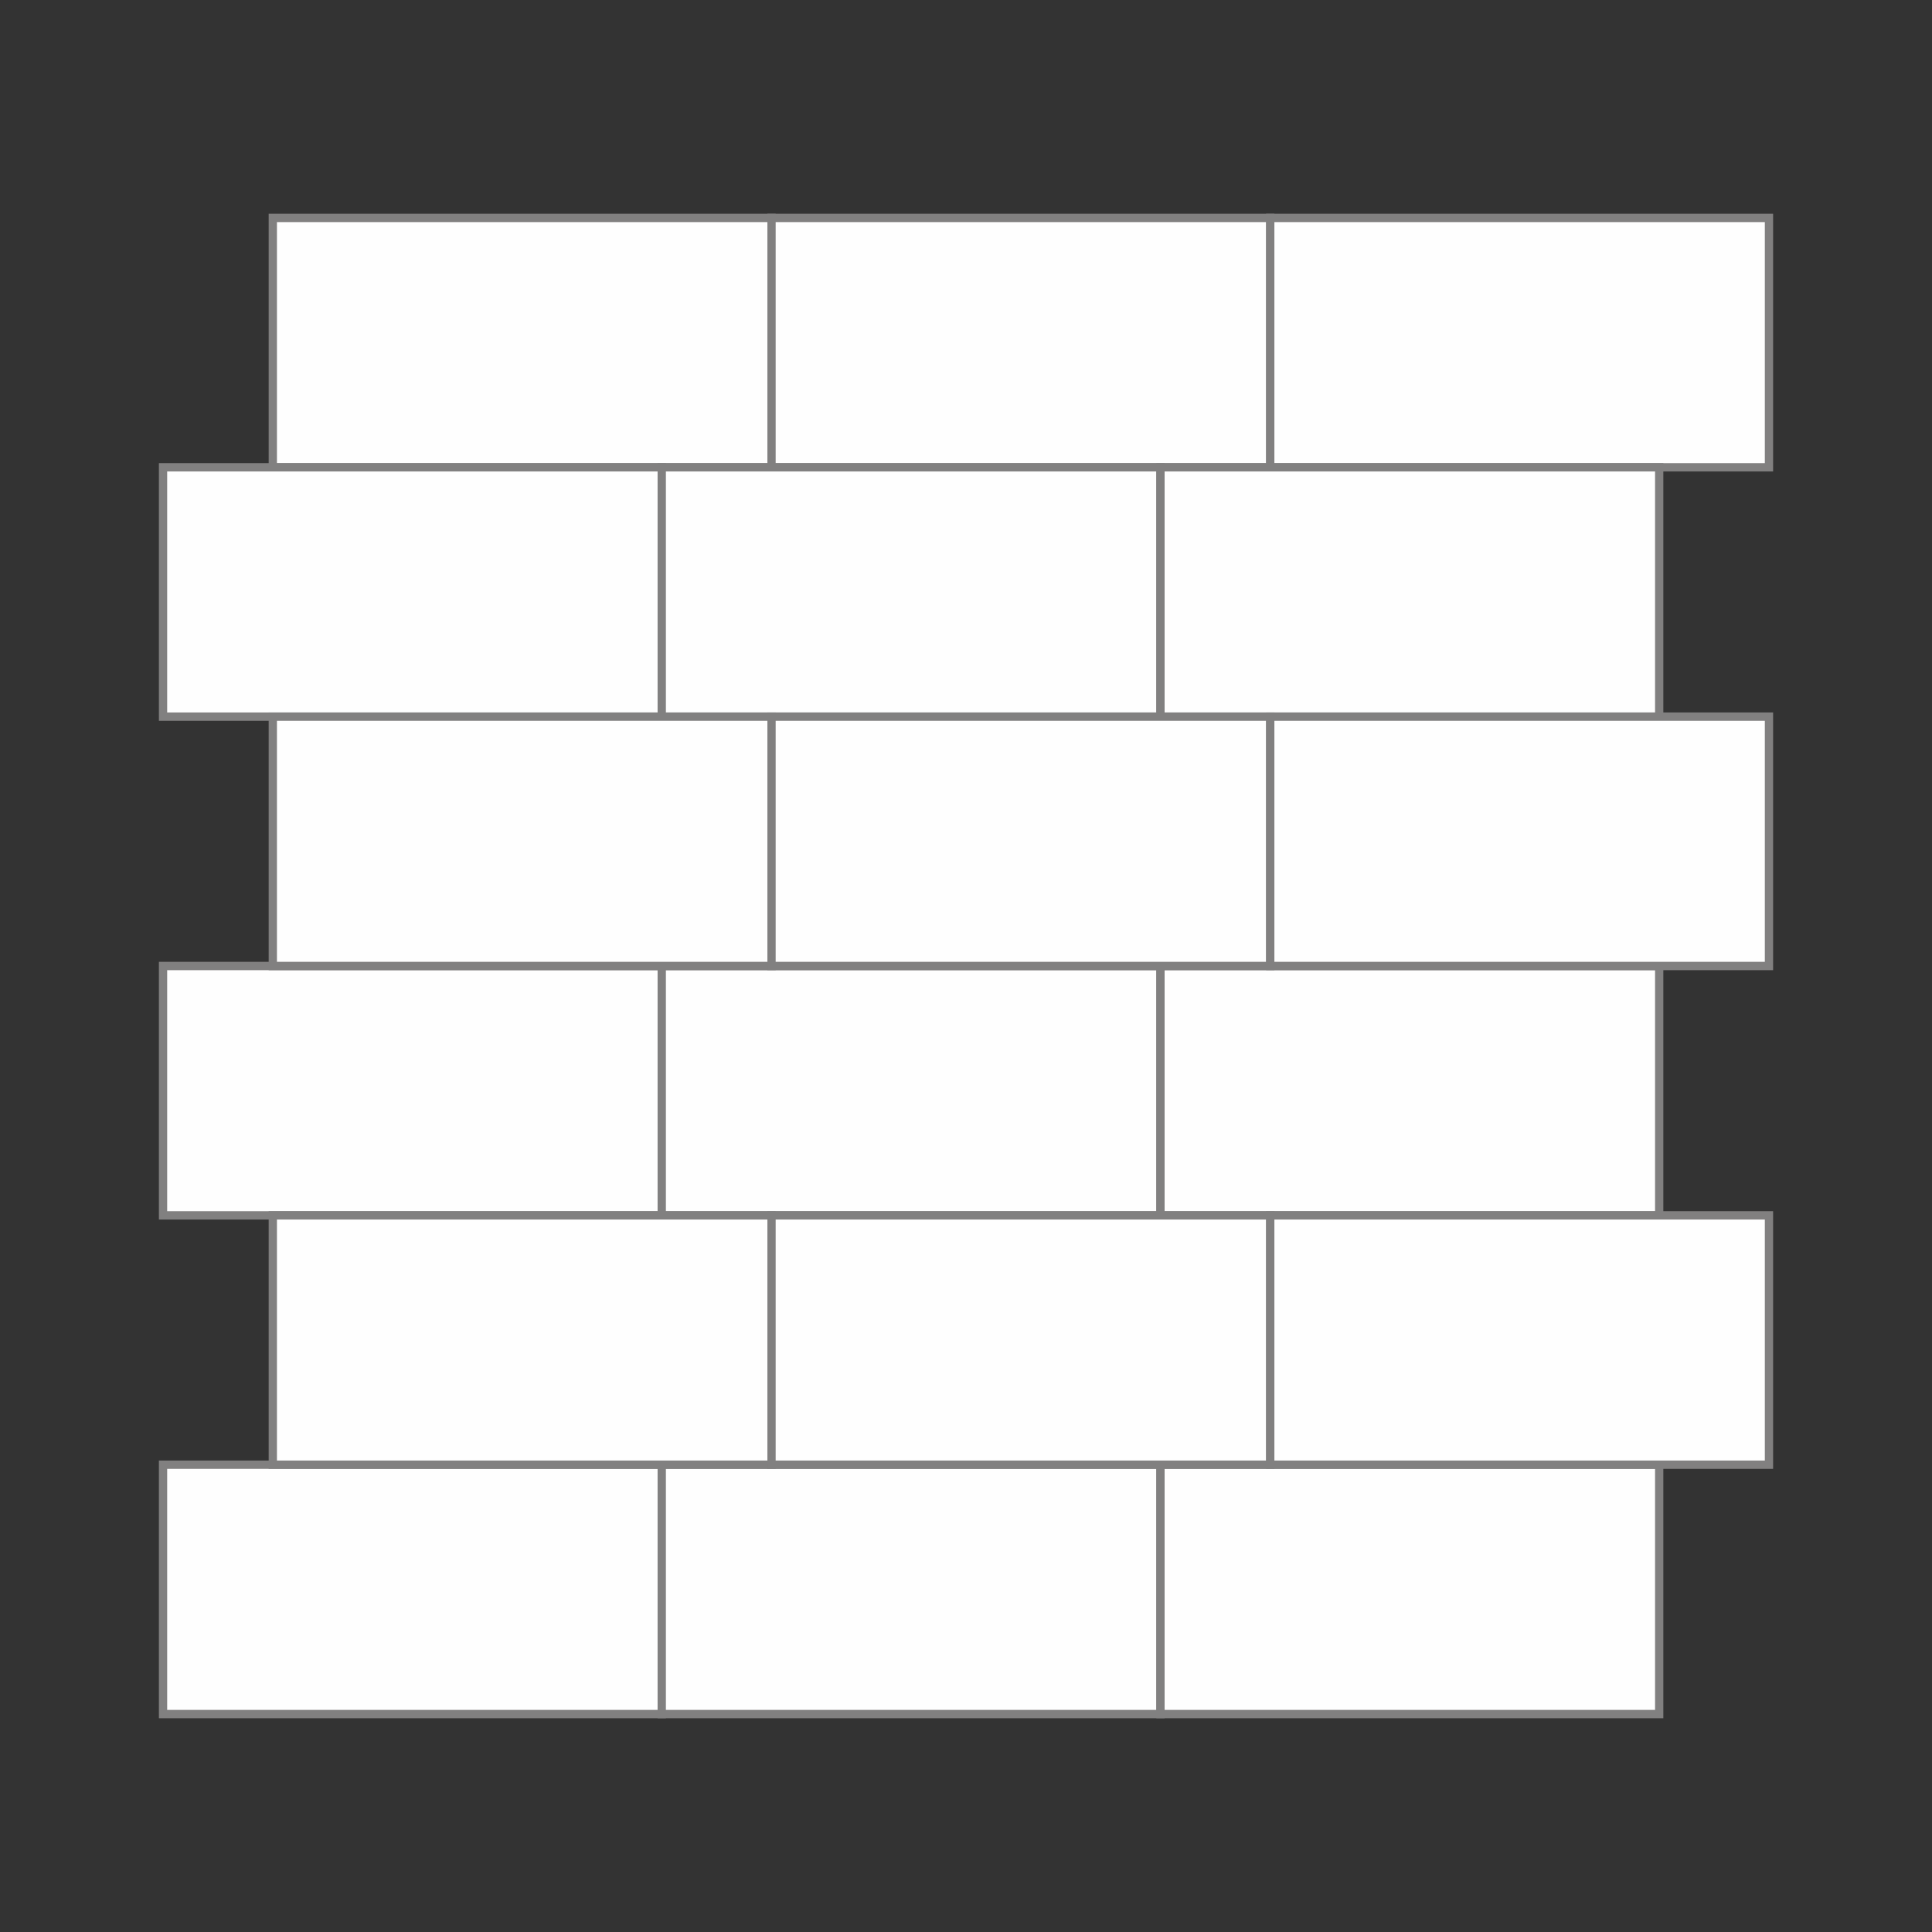
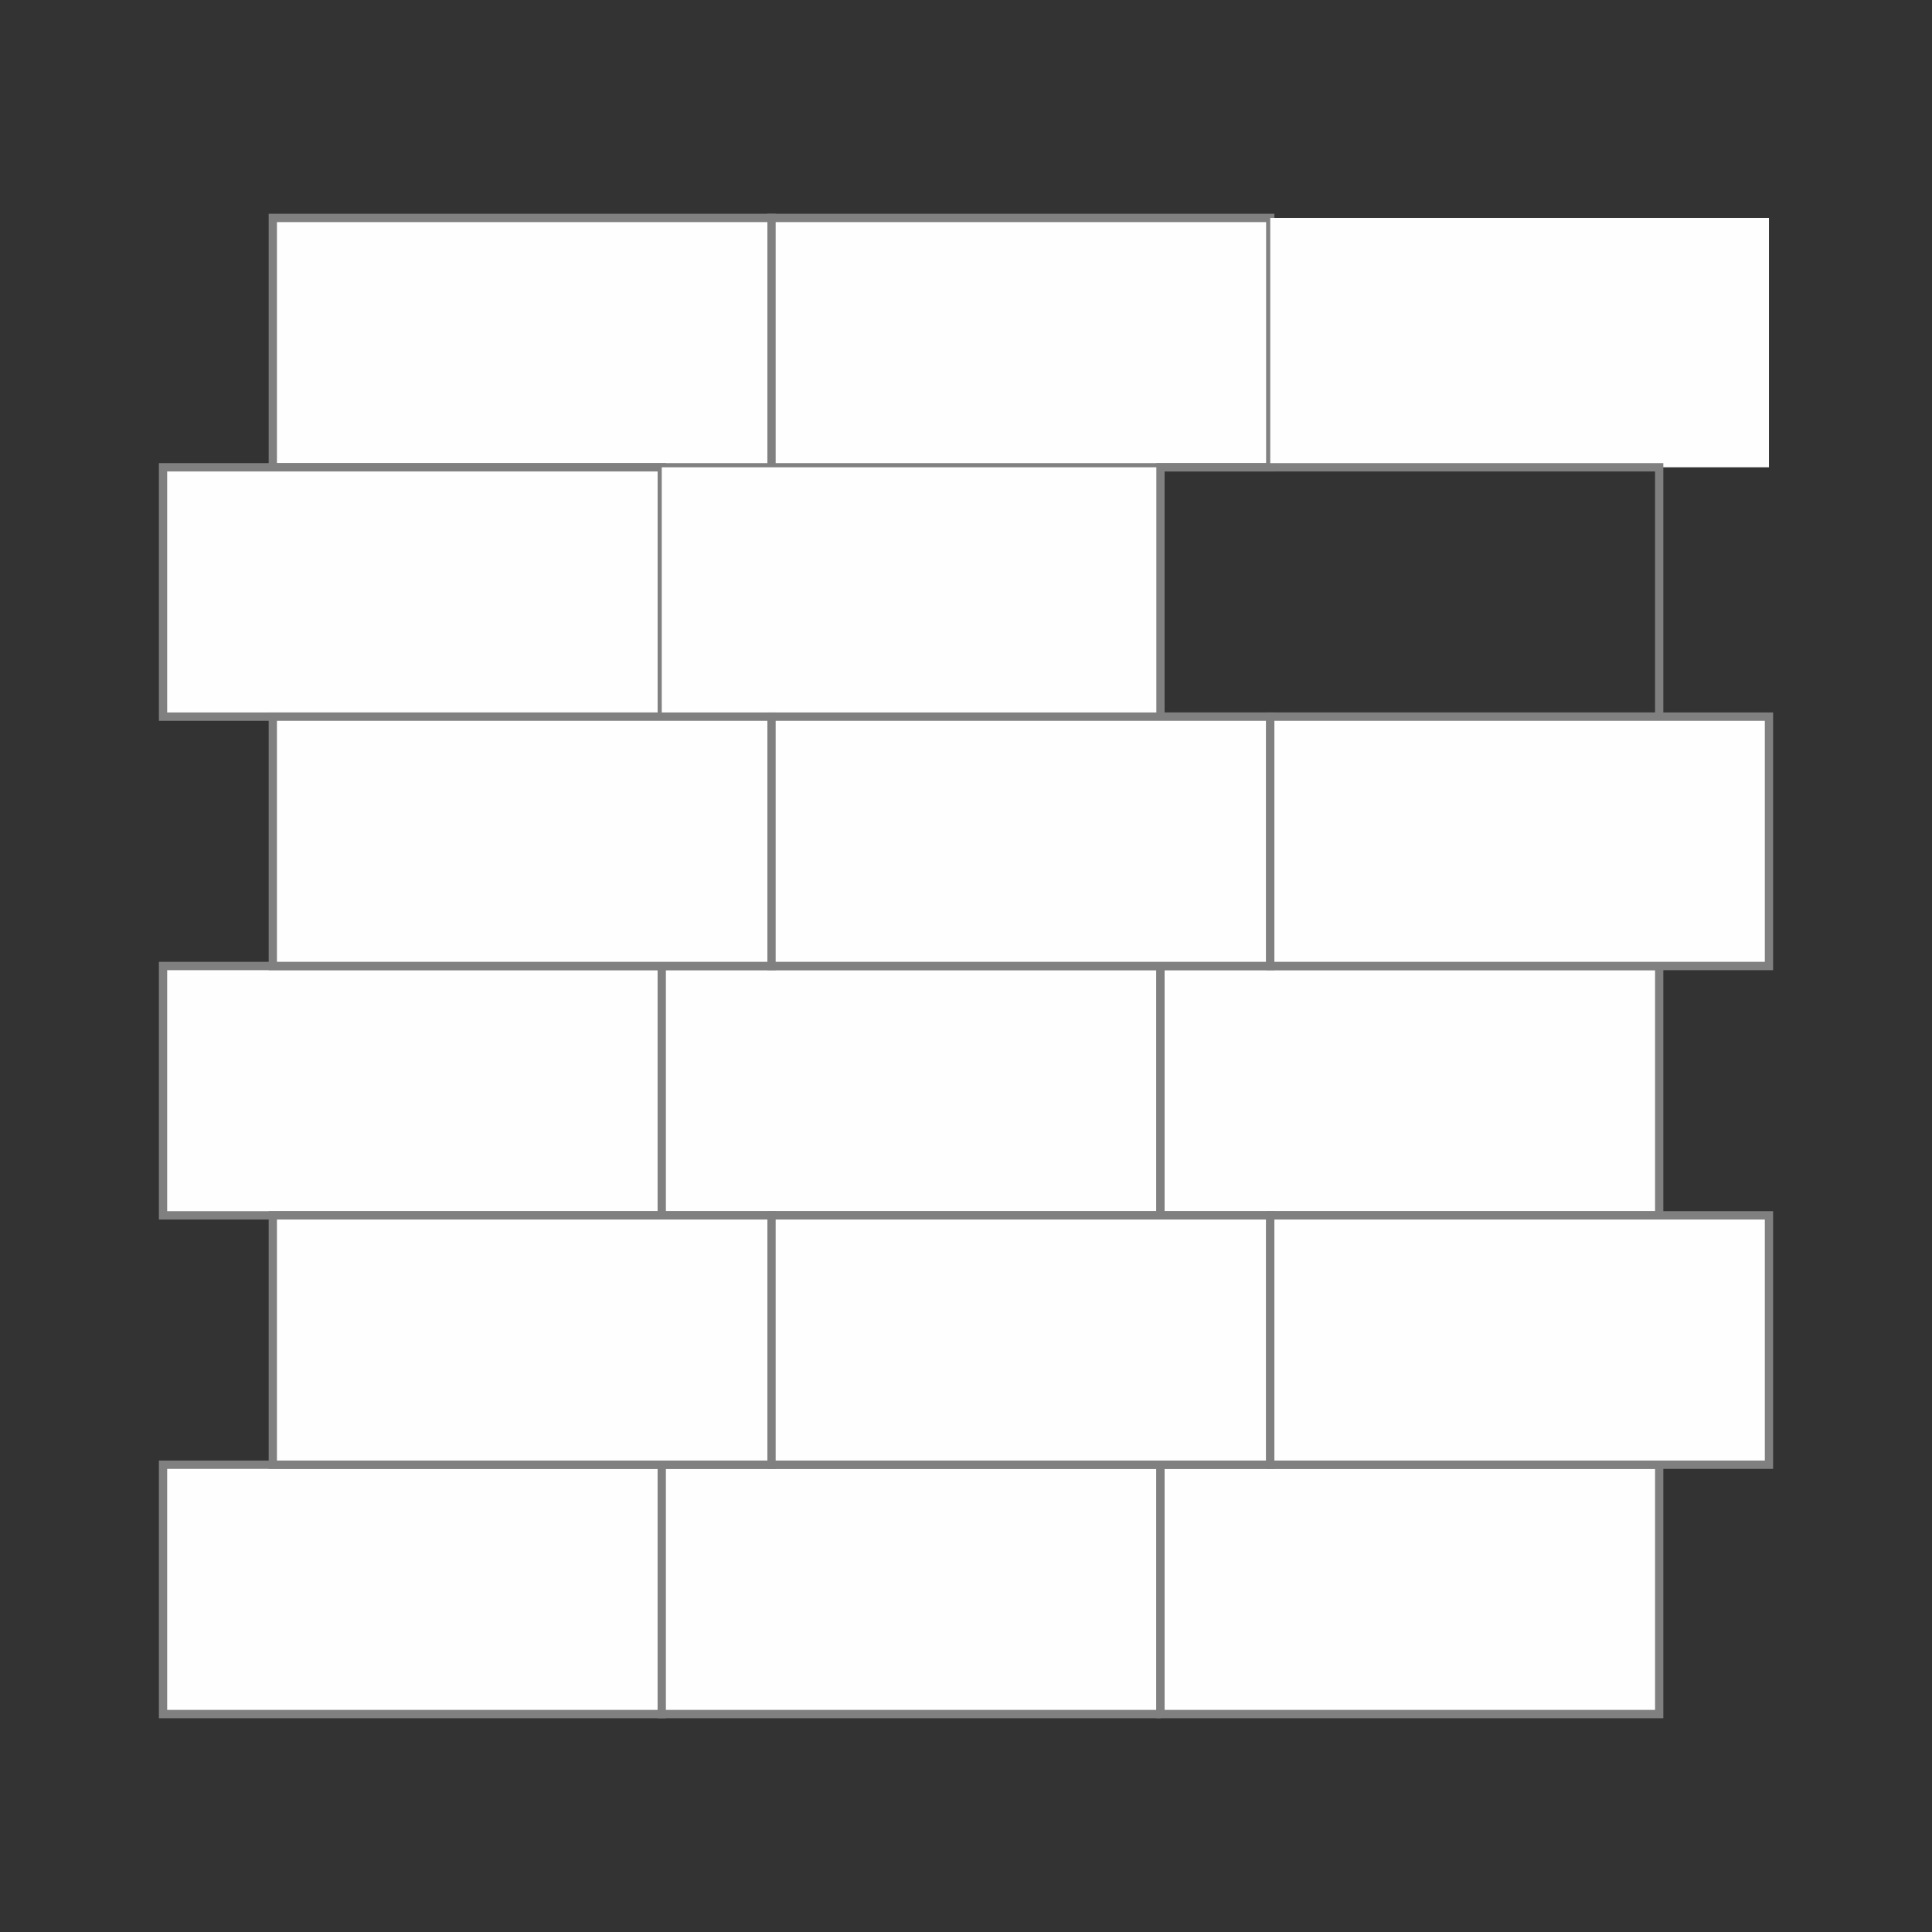
<svg xmlns="http://www.w3.org/2000/svg" xml:space="preserve" width="250mm" height="250mm" version="1.1" style="shape-rendering:geometricPrecision; text-rendering:geometricPrecision; image-rendering:optimizeQuality; fill-rule:evenodd; clip-rule:evenodd" viewBox="0 0 3313433 3313433">
  <rect x="0" y="0" width="3313433" height="3313433" fill="#333333" stroke="none" />
  <defs>
    <style type="text/css">
   
    .fil0 {fill:none}
    .fil1 {fill:#FEFEFE}
    .fil2 {fill:#818080;fill-rule:nonzero}
   
  </style>
  </defs>
  <g id="Layer_x0020_1">
    <rect class="fil0" x="-1" y="-1" width="3313433" height="3313433" />
    <g id="_1672582050560">
      <g>
        <g>
          <polygon class="fil1" points="467870,801399 467870,373739 1323189,373739 1323189,801399 " />
          <path id="1" class="fil2" d="M474965 373739l0 427660 -14189 0 0 -427660 7095 -7134 7095 7134zm-14189 0l0 -7134 7095 0 -7095 7134zm862414 7134l-855319 0 0 -14269 855319 0 7095 7134 -7095 7134zm0 -14269l7095 0 0 7134 -7095 -7134zm-7095 434794l0 -427660 14189 0 0 427660 -7095 7134 -7095 -7134zm14189 0l0 7134 -7095 0 7095 -7134zm-862414 -7134l855319 0 0 14269 -855319 0 -7095 -7134 7095 -7134zm0 14269l-7095 0 0 -7134 7095 7134z" />
        </g>
        <g>
          <polygon class="fil1" points="1323189,801399 1323189,373739 2178507,373739 2178507,801399 " />
          <path id="1" class="fil2" d="M1330284 373739l0 427660 -14189 0 0 -427660 7095 -7134 7095 7134zm-14189 0l0 -7134 7095 0 -7095 7134zm862412 7134l-855318 0 0 -14269 855318 0 7095 7134 -7095 7134zm0 -14269l7095 0 0 7134 -7095 -7134zm-7095 434794l0 -427660 14189 0 0 427660 -7095 7134 -7095 -7134zm14189 0l0 7134 -7095 0 7095 -7134zm-862412 -7134l855318 0 0 14269 -855318 0 -7095 -7134 7095 -7134zm0 14269l-7095 0 0 -7134 7095 7134z" />
        </g>
        <g>
          <polygon class="fil1" points="2178507,801399 2178507,373739 3033825,373739 3033825,801399 " />
-           <path id="1" class="fil2" d="M2185602 373739l0 427660 -14189 0 0 -427660 7095 -7134 7095 7134zm-14189 0l0 -7134 7095 0 -7095 7134zm862412 7134l-855318 0 0 -14269 855318 0 7095 7134 -7095 7134zm0 -14269l7095 0 0 7134 -7095 -7134zm-7095 434794l0 -427660 14189 0 0 427660 -7095 7134 -7095 -7134zm14189 0l0 7134 -7095 0 7095 -7134zm-862412 -7134l855318 0 0 14269 -855318 0 -7095 -7134 7095 -7134zm0 14269l-7095 0 0 -7134 7095 7134z" />
        </g>
      </g>
      <g>
        <polygon class="fil1" points="279610,1229058 279610,801399 1134929,801399 1134929,1229058 " />
        <path id="1" class="fil2" d="M286705 801399l0 427660 -14189 0 0 -427660 7095 -7134 7095 7134zm-14189 0l0 -7134 7095 0 -7095 7134zm862414 7134l-855319 0 0 -14269 855319 0 7095 7134 -7095 7134zm0 -14269l7095 0 0 7134 -7095 -7134zm-7095 434794l0 -427660 14189 0 0 427660 -7095 7134 -7095 -7134zm14189 0l0 7134 -7095 0 7095 -7134zm-862414 -7134l855319 0 0 14269 -855319 0 -7095 -7134 7095 -7134zm0 14269l-7095 0 0 -7134 7095 7134z" />
      </g>
      <g>
        <polygon class="fil1" points="1134929,1229058 1134929,801399 1990247,801399 1990247,1229058 " />
-         <path id="1" class="fil2" d="M1142024 801399l0 427660 -14189 0 0 -427660 7095 -7134 7095 7134zm-14189 0l0 -7134 7095 0 -7095 7134zm862412 7134l-855318 0 0 -14269 855318 0 7095 7134 -7095 7134zm0 -14269l7095 0 0 7134 -7095 -7134zm-7095 434794l0 -427660 14189 0 0 427660 -7095 7134 -7095 -7134zm14189 0l0 7134 -7095 0 7095 -7134zm-862412 -7134l855318 0 0 14269 -855318 0 -7095 -7134 7095 -7134zm0 14269l-7095 0 0 -7134 7095 7134z" />
      </g>
      <g>
-         <polygon class="fil1" points="1990247,1229058 1990247,801399 2845566,801399 2845566,1229058 " />
        <path id="1" class="fil2" d="M1997342 801399l0 427660 -14189 0 0 -427660 7095 -7134 7095 7134zm-14189 0l0 -7134 7095 0 -7095 7134zm862414 7134l-855319 0 0 -14269 855319 0 7095 7134 -7095 7134zm0 -14269l7095 0 0 7134 -7095 -7134zm-7095 434794l0 -427660 14189 0 0 427660 -7095 7134 -7095 -7134zm14189 0l0 7134 -7095 0 7095 -7134zm-862414 -7134l855319 0 0 14269 -855319 0 -7095 -7134 7095 -7134zm0 14269l-7095 0 0 -7134 7095 7134z" />
      </g>
      <g>
        <polygon class="fil1" points="279610,2084376 279610,1656717 1134929,1656717 1134929,2084376 " />
        <path id="1" class="fil2" d="M286705 1656717l0 427660 -14189 0 0 -427660 7095 -7134 7095 7134zm-14189 0l0 -7134 7095 0 -7095 7134zm862414 7134l-855319 0 0 -14269 855319 0 7095 7134 -7095 7134zm0 -14269l7095 0 0 7134 -7095 -7134zm-7095 434794l0 -427660 14189 0 0 427660 -7095 7134 -7095 -7134zm14189 0l0 7134 -7095 0 7095 -7134zm-862414 -7134l855319 0 0 14269 -855319 0 -7095 -7134 7095 -7134zm0 14269l-7095 0 0 -7134 7095 7134z" />
      </g>
      <g>
        <polygon class="fil1" points="1134929,2084376 1134929,1656717 1990247,1656717 1990247,2084376 " />
        <path id="1" class="fil2" d="M1142024 1656717l0 427660 -14189 0 0 -427660 7095 -7134 7095 7134zm-14189 0l0 -7134 7095 0 -7095 7134zm862412 7134l-855318 0 0 -14269 855318 0 7095 7134 -7095 7134zm0 -14269l7095 0 0 7134 -7095 -7134zm-7095 434794l0 -427660 14189 0 0 427660 -7095 7134 -7095 -7134zm14189 0l0 7134 -7095 0 7095 -7134zm-862412 -7134l855318 0 0 14269 -855318 0 -7095 -7134 7095 -7134zm0 14269l-7095 0 0 -7134 7095 7134z" />
      </g>
      <g>
        <polygon class="fil1" points="1990247,2084376 1990247,1656717 2845566,1656717 2845566,2084376 " />
        <path id="1" class="fil2" d="M1997342 1656717l0 427660 -14189 0 0 -427660 7095 -7134 7095 7134zm-14189 0l0 -7134 7095 0 -7095 7134zm862414 7134l-855319 0 0 -14269 855319 0 7095 7134 -7095 7134zm0 -14269l7095 0 0 7134 -7095 -7134zm-7095 434794l0 -427660 14189 0 0 427660 -7095 7134 -7095 -7134zm14189 0l0 7134 -7095 0 7095 -7134zm-862414 -7134l855319 0 0 14269 -855319 0 -7095 -7134 7095 -7134zm0 14269l-7095 0 0 -7134 7095 7134z" />
      </g>
      <g>
        <polygon class="fil1" points="279610,2939694 279610,2512036 1134929,2512036 1134929,2939694 " />
        <path id="1" class="fil2" d="M286705 2512036l0 427658 -14189 0 0 -427658 7095 -7134 7095 7134zm-14189 0l0 -7134 7095 0 -7095 7134zm862414 7134l-855319 0 0 -14269 855319 0 7095 7134 -7095 7134zm0 -14269l7095 0 0 7134 -7095 -7134zm-7095 434793l0 -427658 14189 0 0 427658 -7095 7134 -7095 -7134zm14189 0l0 7134 -7095 0 7095 -7134zm-862414 -7134l855319 0 0 14269 -855319 0 -7095 -7134 7095 -7134zm0 14269l-7095 0 0 -7134 7095 7134z" />
      </g>
      <g>
        <polygon class="fil1" points="1134929,2939694 1134929,2512036 1990247,2512036 1990247,2939694 " />
-         <path id="1" class="fil2" d="M1142024 2512036l0 427658 -14189 0 0 -427658 7095 -7134 7095 7134zm-14189 0l0 -7134 7095 0 -7095 7134zm862412 7134l-855318 0 0 -14269 855318 0 7095 7134 -7095 7134zm0 -14269l7095 0 0 7134 -7095 -7134zm-7095 434793l0 -427658 14189 0 0 427658 -7095 7134 -7095 -7134zm14189 0l0 7134 -7095 0 7095 -7134zm-862412 -7134l855318 0 0 14269 -855318 0 -7095 -7134 7095 -7134zm0 14269l-7095 0 0 -7134 7095 7134z" />
+         <path id="1" class="fil2" d="M1142024 2512036l0 427658 -14189 0 0 -427658 7095 -7134 7095 7134zm-14189 0l0 -7134 7095 0 -7095 7134zm862412 7134l-855318 0 0 -14269 855318 0 7095 7134 -7095 7134zm0 -14269l7095 0 0 7134 -7095 -7134zm-7095 434793l0 -427658 14189 0 0 427658 -7095 7134 -7095 -7134zm14189 0zm-862412 -7134l855318 0 0 14269 -855318 0 -7095 -7134 7095 -7134zm0 14269l-7095 0 0 -7134 7095 7134z" />
      </g>
      <g>
        <polygon class="fil1" points="1990247,2939694 1990247,2512036 2845566,2512036 2845566,2939694 " />
        <path id="1" class="fil2" d="M1997342 2512036l0 427658 -14189 0 0 -427658 7095 -7134 7095 7134zm-14189 0l0 -7134 7095 0 -7095 7134zm862414 7134l-855319 0 0 -14269 855319 0 7095 7134 -7095 7134zm0 -14269l7095 0 0 7134 -7095 -7134zm-7095 434793l0 -427658 14189 0 0 427658 -7095 7134 -7095 -7134zm14189 0l0 7134 -7095 0 7095 -7134zm-862414 -7134l855319 0 0 14269 -855319 0 -7095 -7134 7095 -7134zm0 14269l-7095 0 0 -7134 7095 7134z" />
      </g>
      <g>
        <g>
          <polygon class="fil1" points="467870,1656717 467870,1229057 1323189,1229057 1323189,1656717 " />
          <path id="1" class="fil2" d="M474965 1229057l0 427660 -14189 0 0 -427660 7095 -7134 7095 7134zm-14189 0l0 -7134 7095 0 -7095 7134zm862414 7134l-855319 0 0 -14269 855319 0 7095 7134 -7095 7134zm0 -14269l7095 0 0 7134 -7095 -7134zm-7095 434794l0 -427660 14189 0 0 427660 -7095 7134 -7095 -7134zm14189 0l0 7134 -7095 0 7095 -7134zm-862414 -7134l855319 0 0 14269 -855319 0 -7095 -7134 7095 -7134zm0 14269l-7095 0 0 -7134 7095 7134z" />
        </g>
        <g>
          <polygon class="fil1" points="1323189,1656717 1323189,1229057 2178507,1229057 2178507,1656717 " />
          <path id="1" class="fil2" d="M1330284 1229057l0 427660 -14189 0 0 -427660 7095 -7134 7095 7134zm-14189 0l0 -7134 7095 0 -7095 7134zm862412 7134l-855318 0 0 -14269 855318 0 7095 7134 -7095 7134zm0 -14269l7095 0 0 7134 -7095 -7134zm-7095 434794l0 -427660 14189 0 0 427660 -7095 7134 -7095 -7134zm14189 0l0 7134 -7095 0 7095 -7134zm-862412 -7134l855318 0 0 14269 -855318 0 -7095 -7134 7095 -7134zm0 14269l-7095 0 0 -7134 7095 7134z" />
        </g>
        <g>
          <polygon class="fil1" points="2178507,1656717 2178507,1229057 3033825,1229057 3033825,1656717 " />
          <path id="1" class="fil2" d="M2185602 1229057l0 427660 -14189 0 0 -427660 7095 -7134 7095 7134zm-14189 0l0 -7134 7095 0 -7095 7134zm862412 7134l-855318 0 0 -14269 855318 0 7095 7134 -7095 7134zm0 -14269l7095 0 0 7134 -7095 -7134zm-7095 434794l0 -427660 14189 0 0 427660 -7095 7134 -7095 -7134zm14189 0l0 7134 -7095 0 7095 -7134zm-862412 -7134l855318 0 0 14269 -855318 0 -7095 -7134 7095 -7134zm0 14269l-7095 0 0 -7134 7095 7134z" />
        </g>
      </g>
      <g>
        <g>
          <polygon class="fil1" points="467870,2512036 467870,2084376 1323189,2084376 1323189,2512036 " />
          <path id="1" class="fil2" d="M474965 2084376l0 427660 -14189 0 0 -427660 7095 -7134 7095 7134zm-14189 0l0 -7134 7095 0 -7095 7134zm862414 7134l-855319 0 0 -14269 855319 0 7095 7134 -7095 7134zm0 -14269l7095 0 0 7134 -7095 -7134zm-7095 434794l0 -427660 14189 0 0 427660 -7095 7134 -7095 -7134zm14189 0l0 7134 -7095 0 7095 -7134zm-862414 -7134l855319 0 0 14269 -855319 0 -7095 -7134 7095 -7134zm0 14269l-7095 0 0 -7134 7095 7134z" />
        </g>
        <g>
          <polygon class="fil1" points="1323189,2512036 1323189,2084376 2178507,2084376 2178507,2512036 " />
          <path id="1" class="fil2" d="M1330284 2084376l0 427660 -14189 0 0 -427660 7095 -7134 7095 7134zm-14189 0l0 -7134 7095 0 -7095 7134zm862412 7134l-855318 0 0 -14269 855318 0 7095 7134 -7095 7134zm0 -14269l7095 0 0 7134 -7095 -7134zm-7095 434794l0 -427660 14189 0 0 427660 -7095 7134 -7095 -7134zm14189 0l0 7134 -7095 0 7095 -7134zm-862412 -7134l855318 0 0 14269 -855318 0 -7095 -7134 7095 -7134zm0 14269l-7095 0 0 -7134 7095 7134z" />
        </g>
        <g>
          <polygon class="fil1" points="2178507,2512036 2178507,2084376 3033825,2084376 3033825,2512036 " />
          <path id="1" class="fil2" d="M2185602 2084376l0 427660 -14189 0 0 -427660 7095 -7134 7095 7134zm-14189 0l0 -7134 7095 0 -7095 7134zm862412 7134l-855318 0 0 -14269 855318 0 7095 7134 -7095 7134zm0 -14269l7095 0 0 7134 -7095 -7134zm-7095 434794l0 -427660 14189 0 0 427660 -7095 7134 -7095 -7134zm14189 0l0 7134 -7095 0 7095 -7134zm-862412 -7134l855318 0 0 14269 -855318 0 -7095 -7134 7095 -7134zm0 14269l-7095 0 0 -7134 7095 7134z" />
        </g>
      </g>
    </g>
  </g>
</svg>